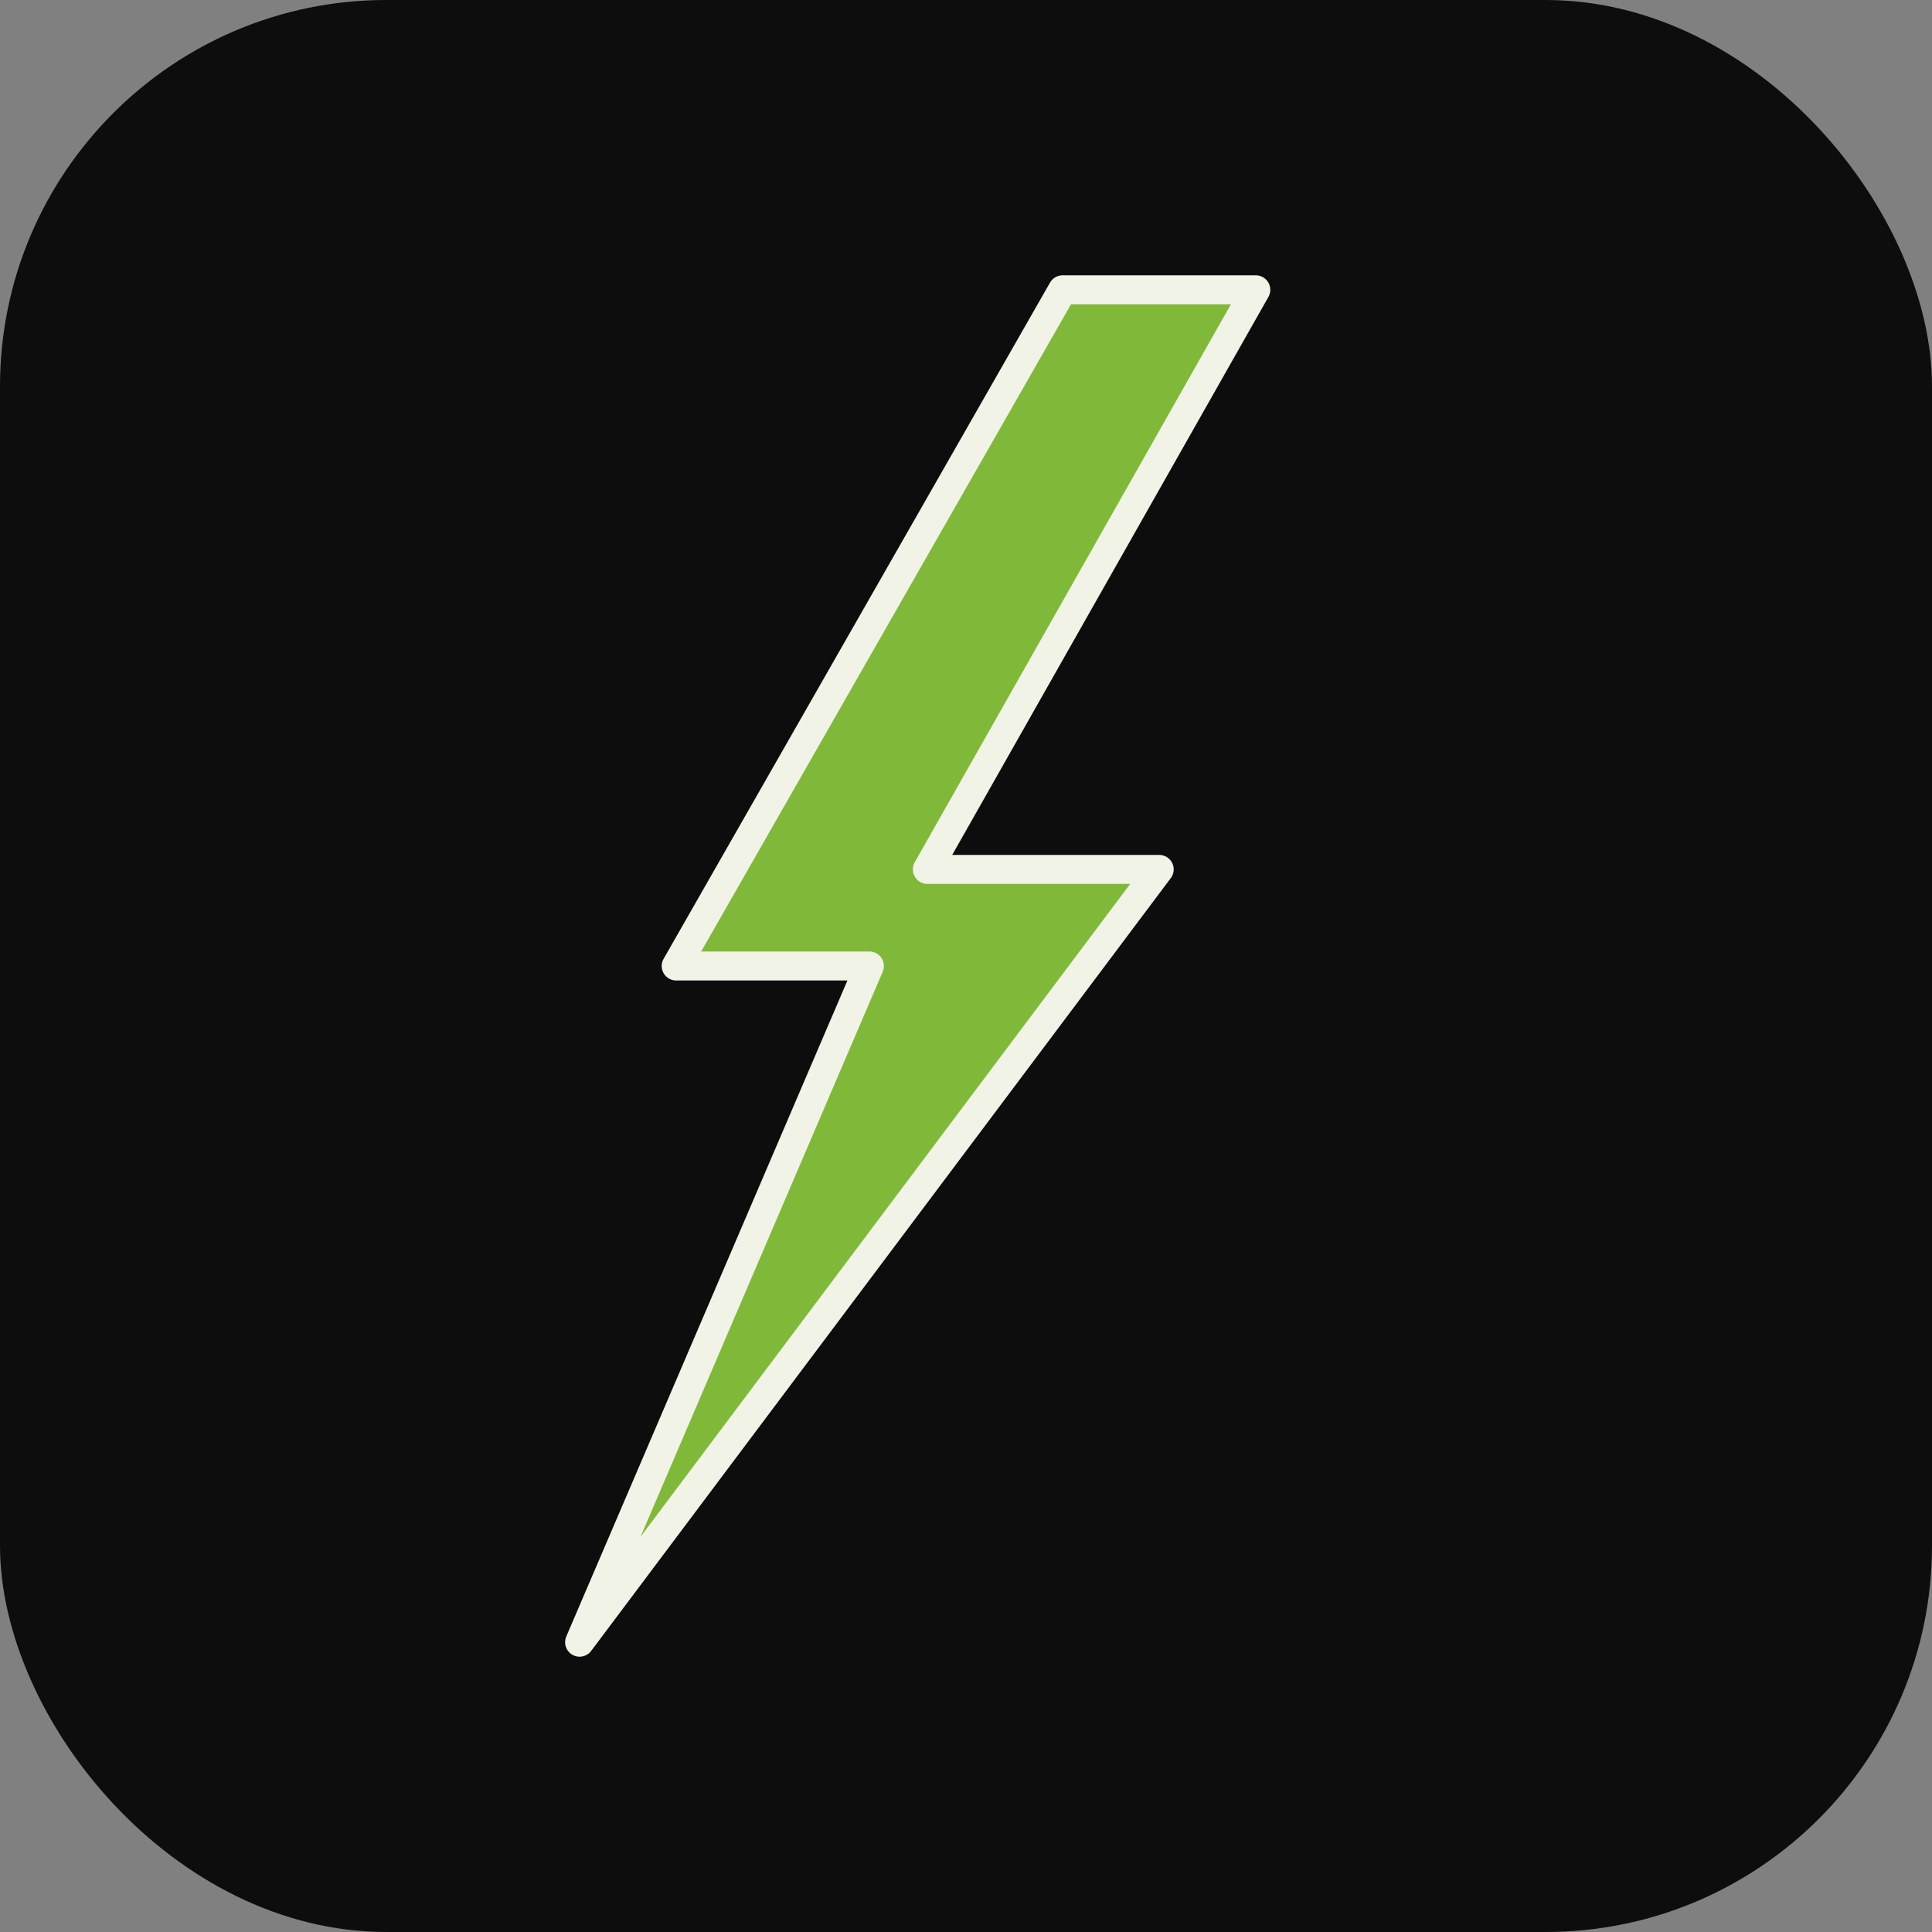
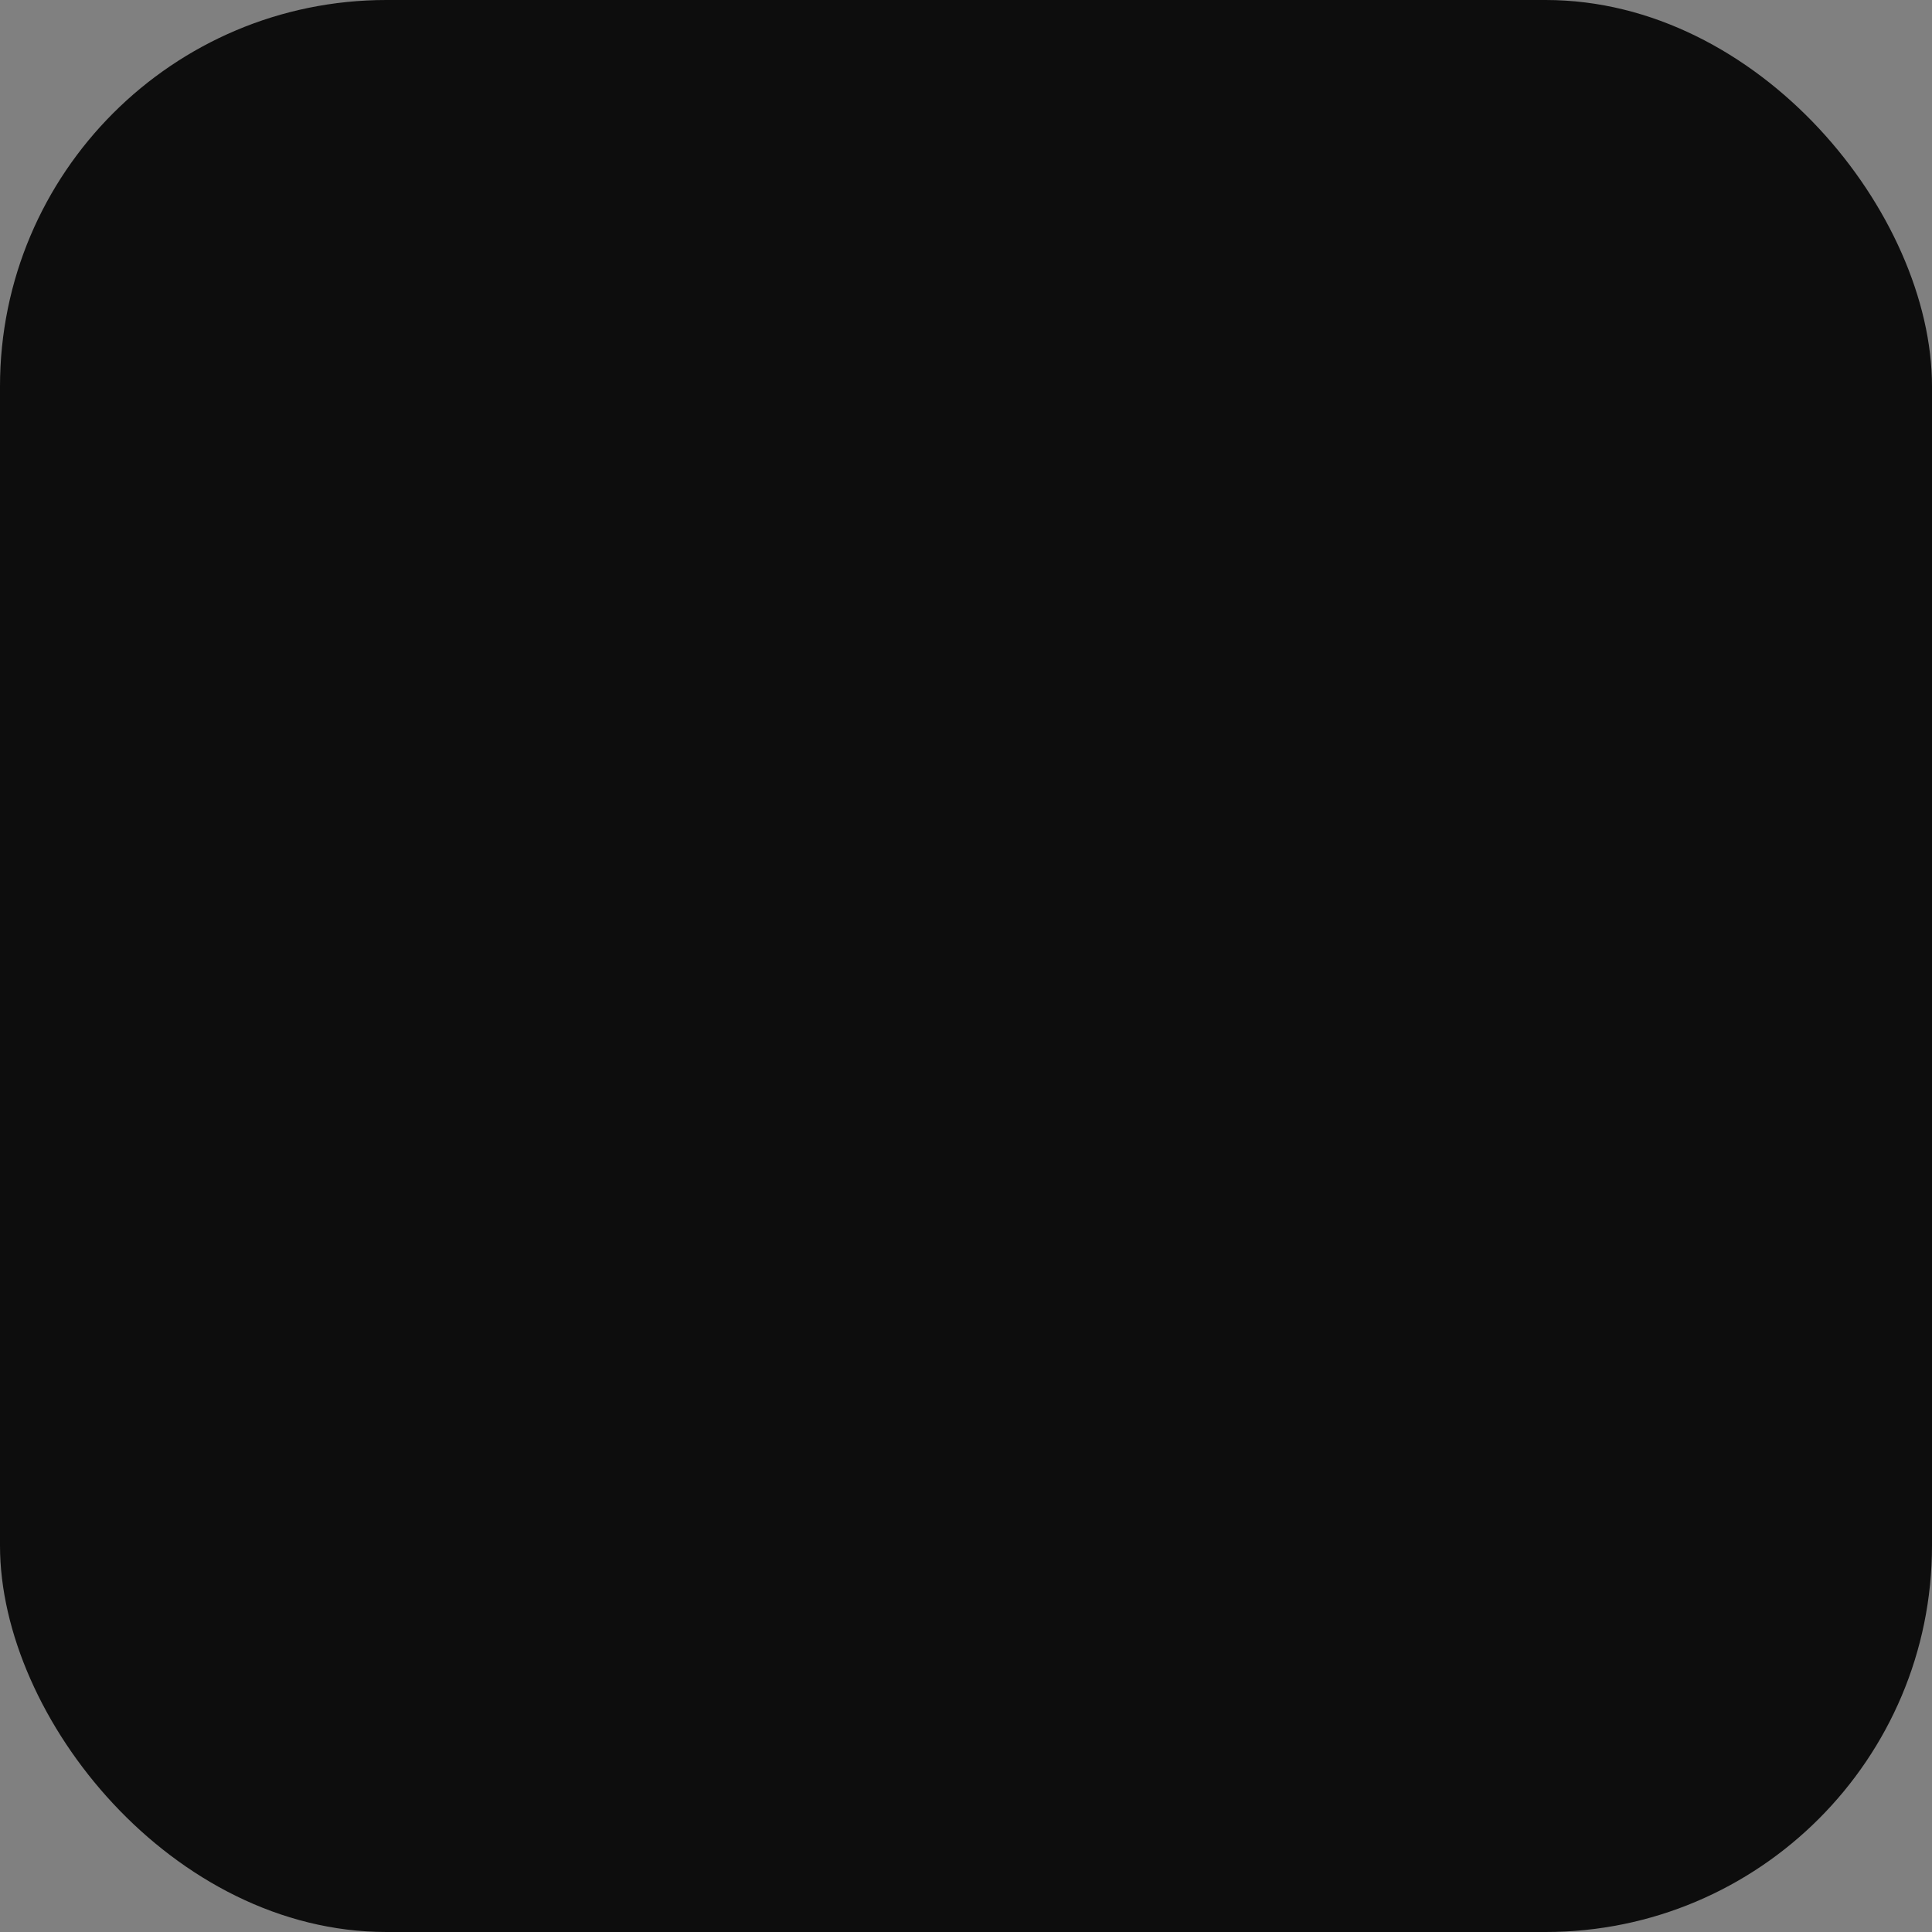
<svg xmlns="http://www.w3.org/2000/svg" viewBox="0 0 100 100">
  <rect x="0" y="0" width="100" height="100" fill="#808080" stroke="none" />
  <rect width="100" height="100" rx="20" fill="#0D0D0D" />
-   <path d="M55 15 L35 50 L45 50 L30 85 L60 45 L48 45 L65 15 Z" fill="#80B93A" stroke="#f1f3e6" stroke-width="1.5" stroke-linejoin="round" />
</svg>